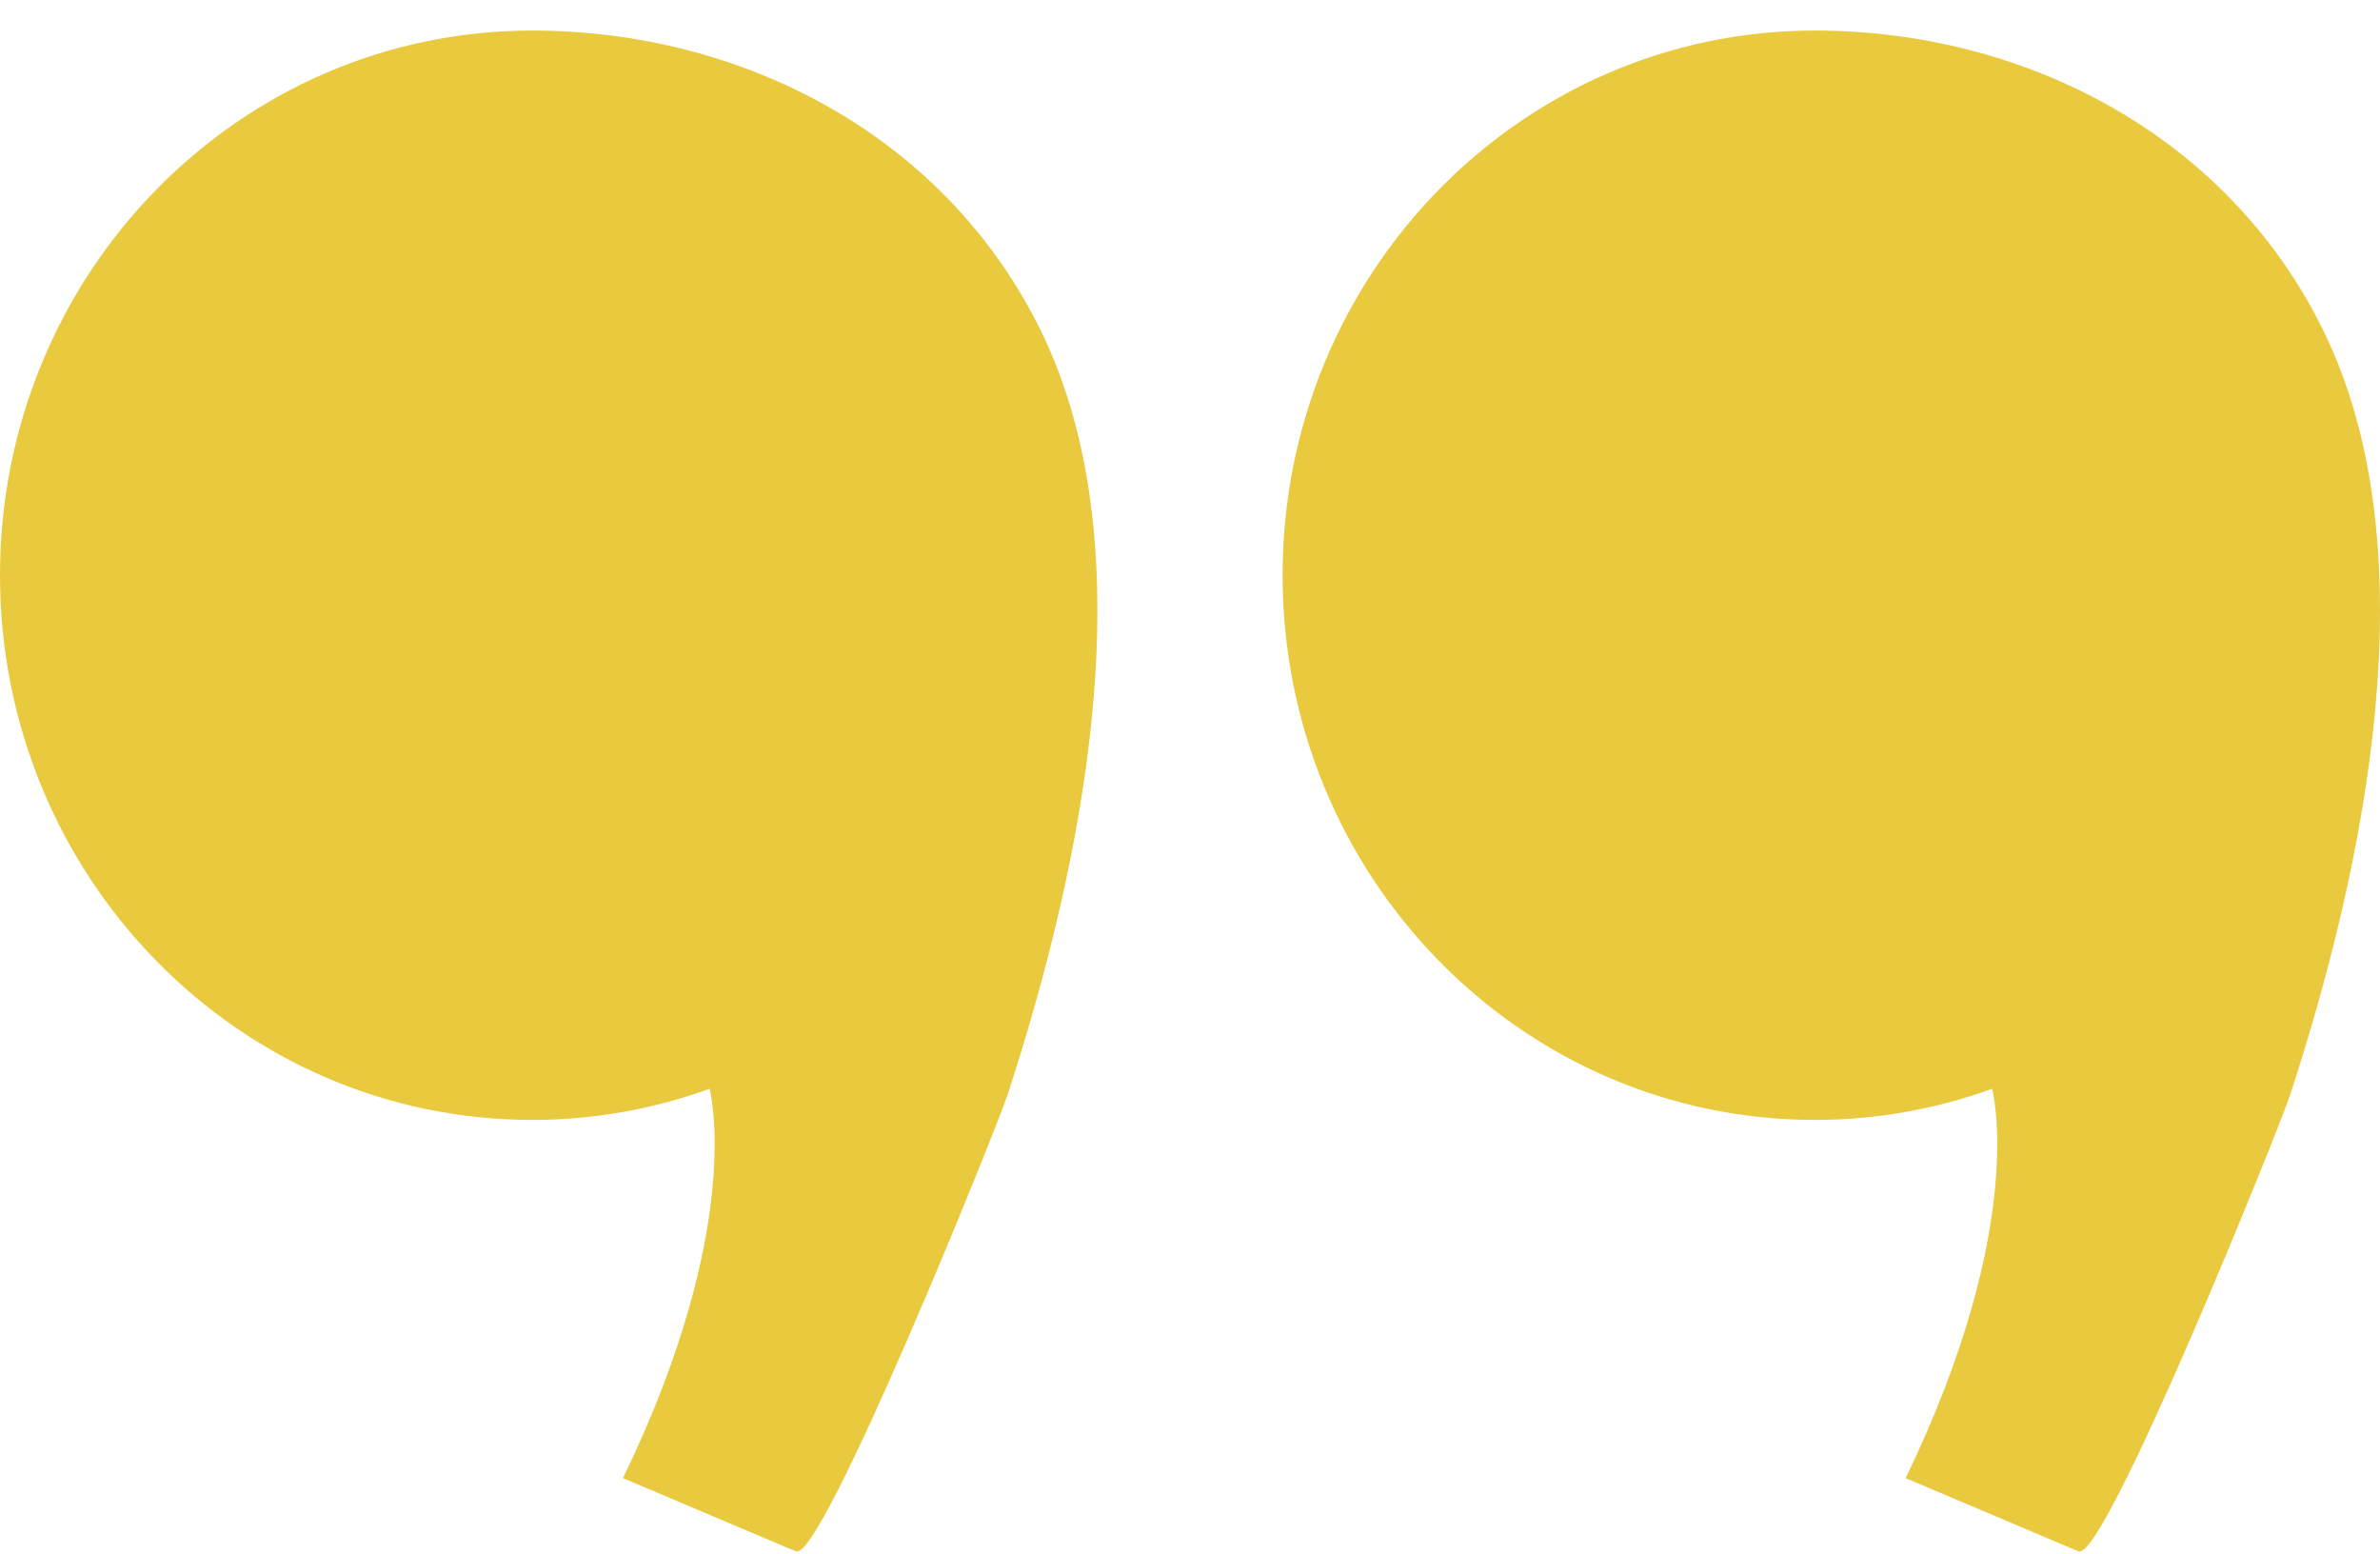
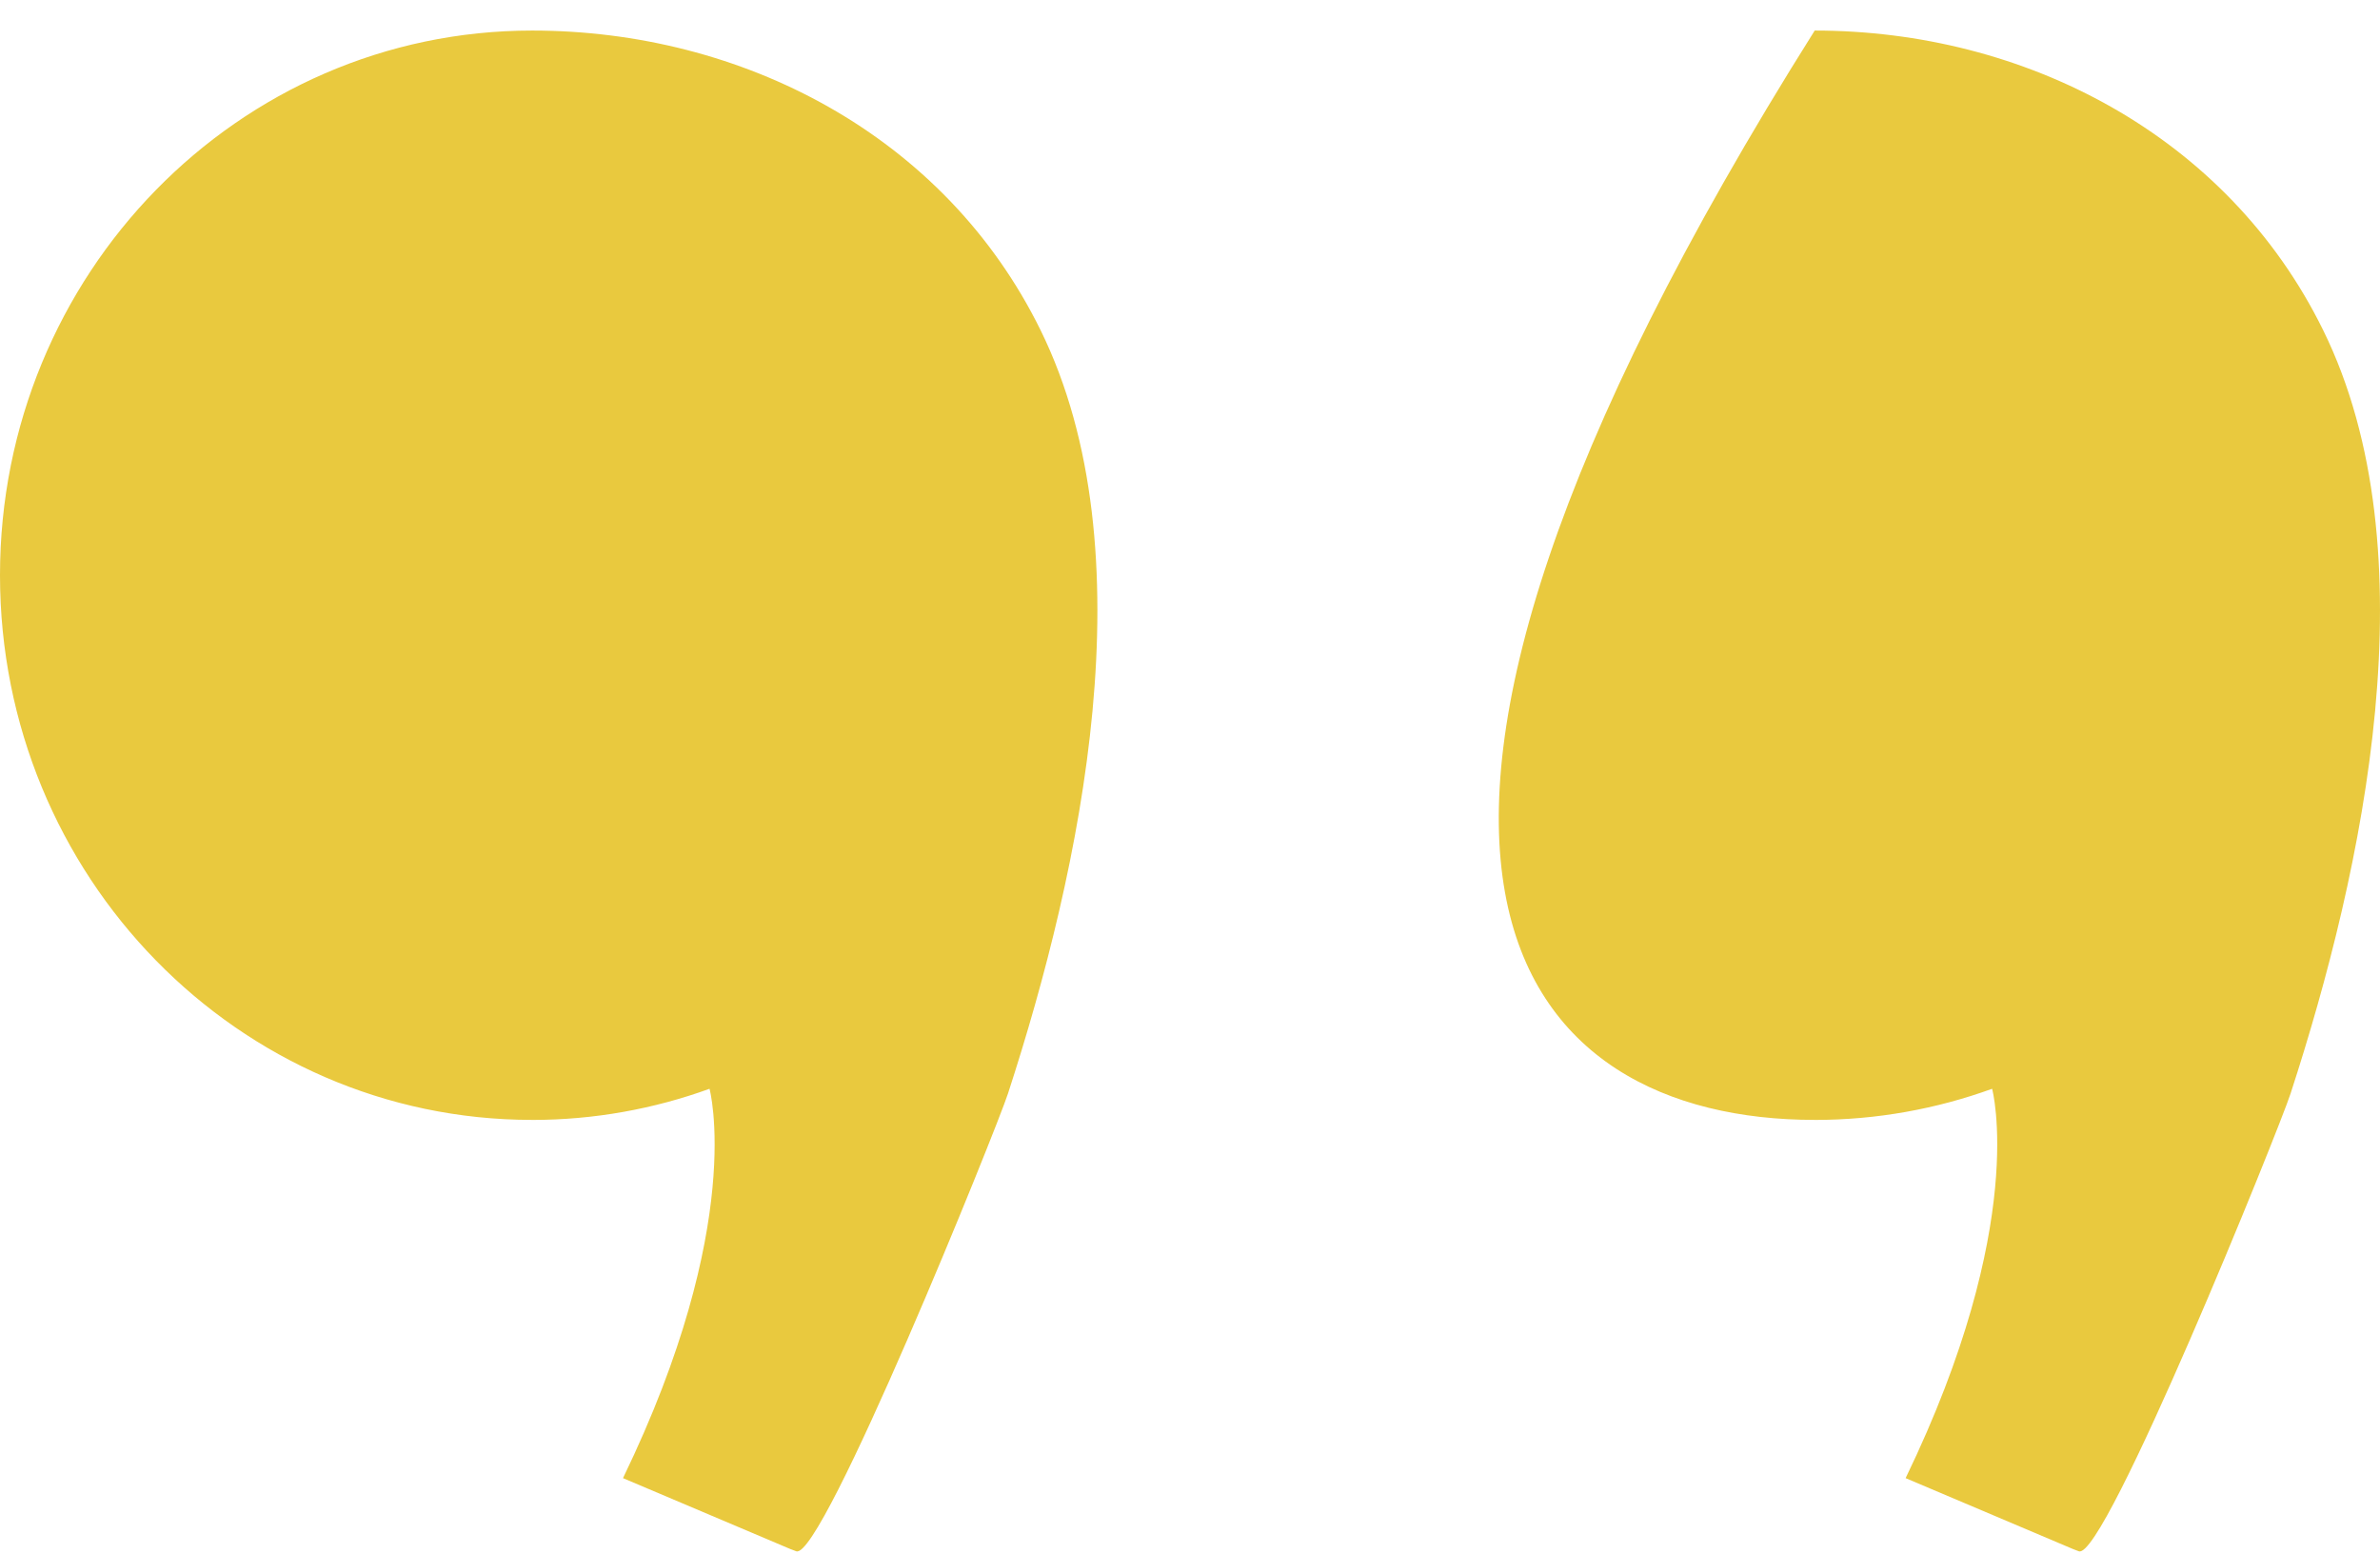
<svg xmlns="http://www.w3.org/2000/svg" width="72" height="47" viewBox="0 0 72 47" fill="none">
-   <path fill-rule="evenodd" clip-rule="evenodd" d="M16.098 33.873C17.98 33.873 19.786 33.539 21.465 32.931C21.465 32.931 22.574 37.007 18.847 44.707L23.904 46.849C23.904 46.849 24.087 46.919 24.088 46.919C24.868 47.216 30.141 34.157 30.493 33.077C32.704 26.285 34.774 16.69 31.481 9.989C28.573 4.072 22.429 0.924 16.098 0.924C7.207 0.924 0 8.299 0 17.398C0 26.497 7.208 33.872 16.098 33.872L16.098 33.873ZM54.899 33.873C56.781 33.873 58.587 33.539 60.266 32.931C60.266 32.931 61.375 37.007 57.649 44.707L62.706 46.849C62.706 46.849 62.889 46.919 62.889 46.919C63.67 47.216 68.943 34.157 69.294 33.077C71.506 26.285 73.575 16.69 70.282 9.989C67.374 4.072 61.23 0.924 54.899 0.924C46.008 0.924 38.801 8.299 38.801 17.398C38.801 26.497 46.009 33.872 54.899 33.872L54.899 33.873Z" fill="#E9C93E" />
+   <path fill-rule="evenodd" clip-rule="evenodd" d="M16.098 33.873C17.98 33.873 19.786 33.539 21.465 32.931C21.465 32.931 22.574 37.007 18.847 44.707L23.904 46.849C23.904 46.849 24.087 46.919 24.088 46.919C24.868 47.216 30.141 34.157 30.493 33.077C32.704 26.285 34.774 16.69 31.481 9.989C28.573 4.072 22.429 0.924 16.098 0.924C7.207 0.924 0 8.299 0 17.398C0 26.497 7.208 33.872 16.098 33.872L16.098 33.873ZM54.899 33.873C56.781 33.873 58.587 33.539 60.266 32.931C60.266 32.931 61.375 37.007 57.649 44.707L62.706 46.849C62.706 46.849 62.889 46.919 62.889 46.919C63.67 47.216 68.943 34.157 69.294 33.077C71.506 26.285 73.575 16.69 70.282 9.989C67.374 4.072 61.23 0.924 54.899 0.924C38.801 26.497 46.009 33.872 54.899 33.872L54.899 33.873Z" fill="#E9C93E" />
</svg>